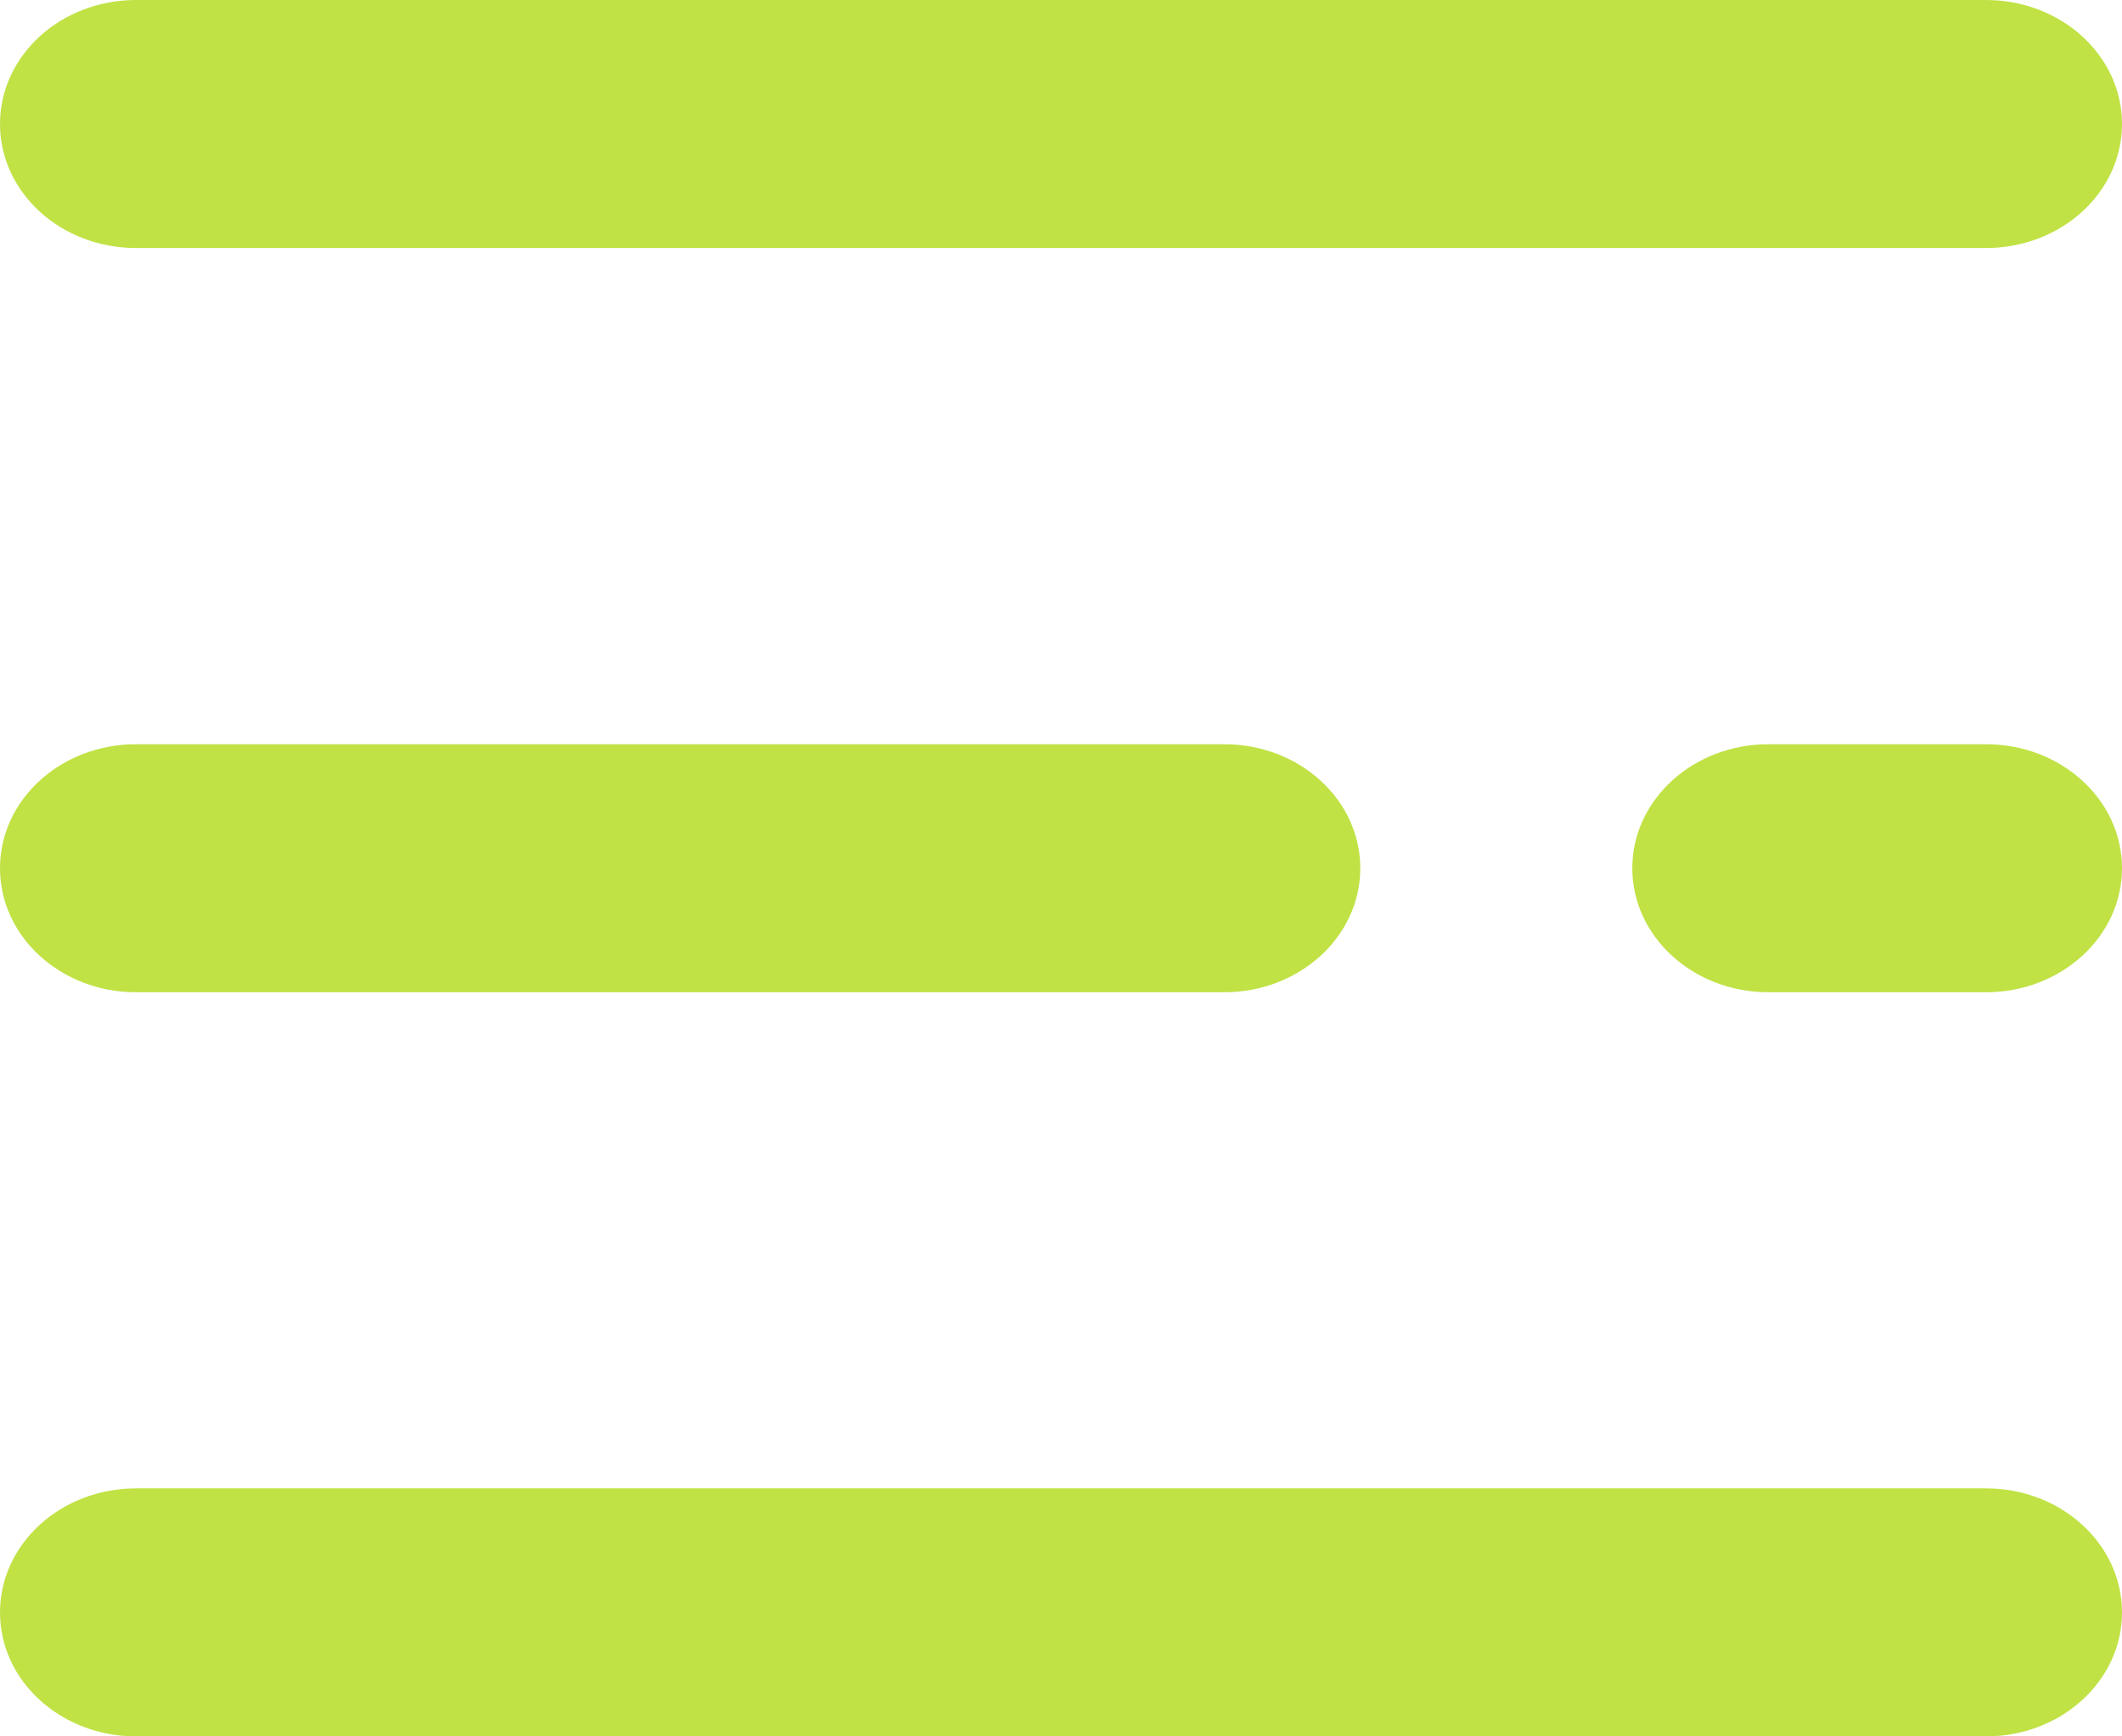
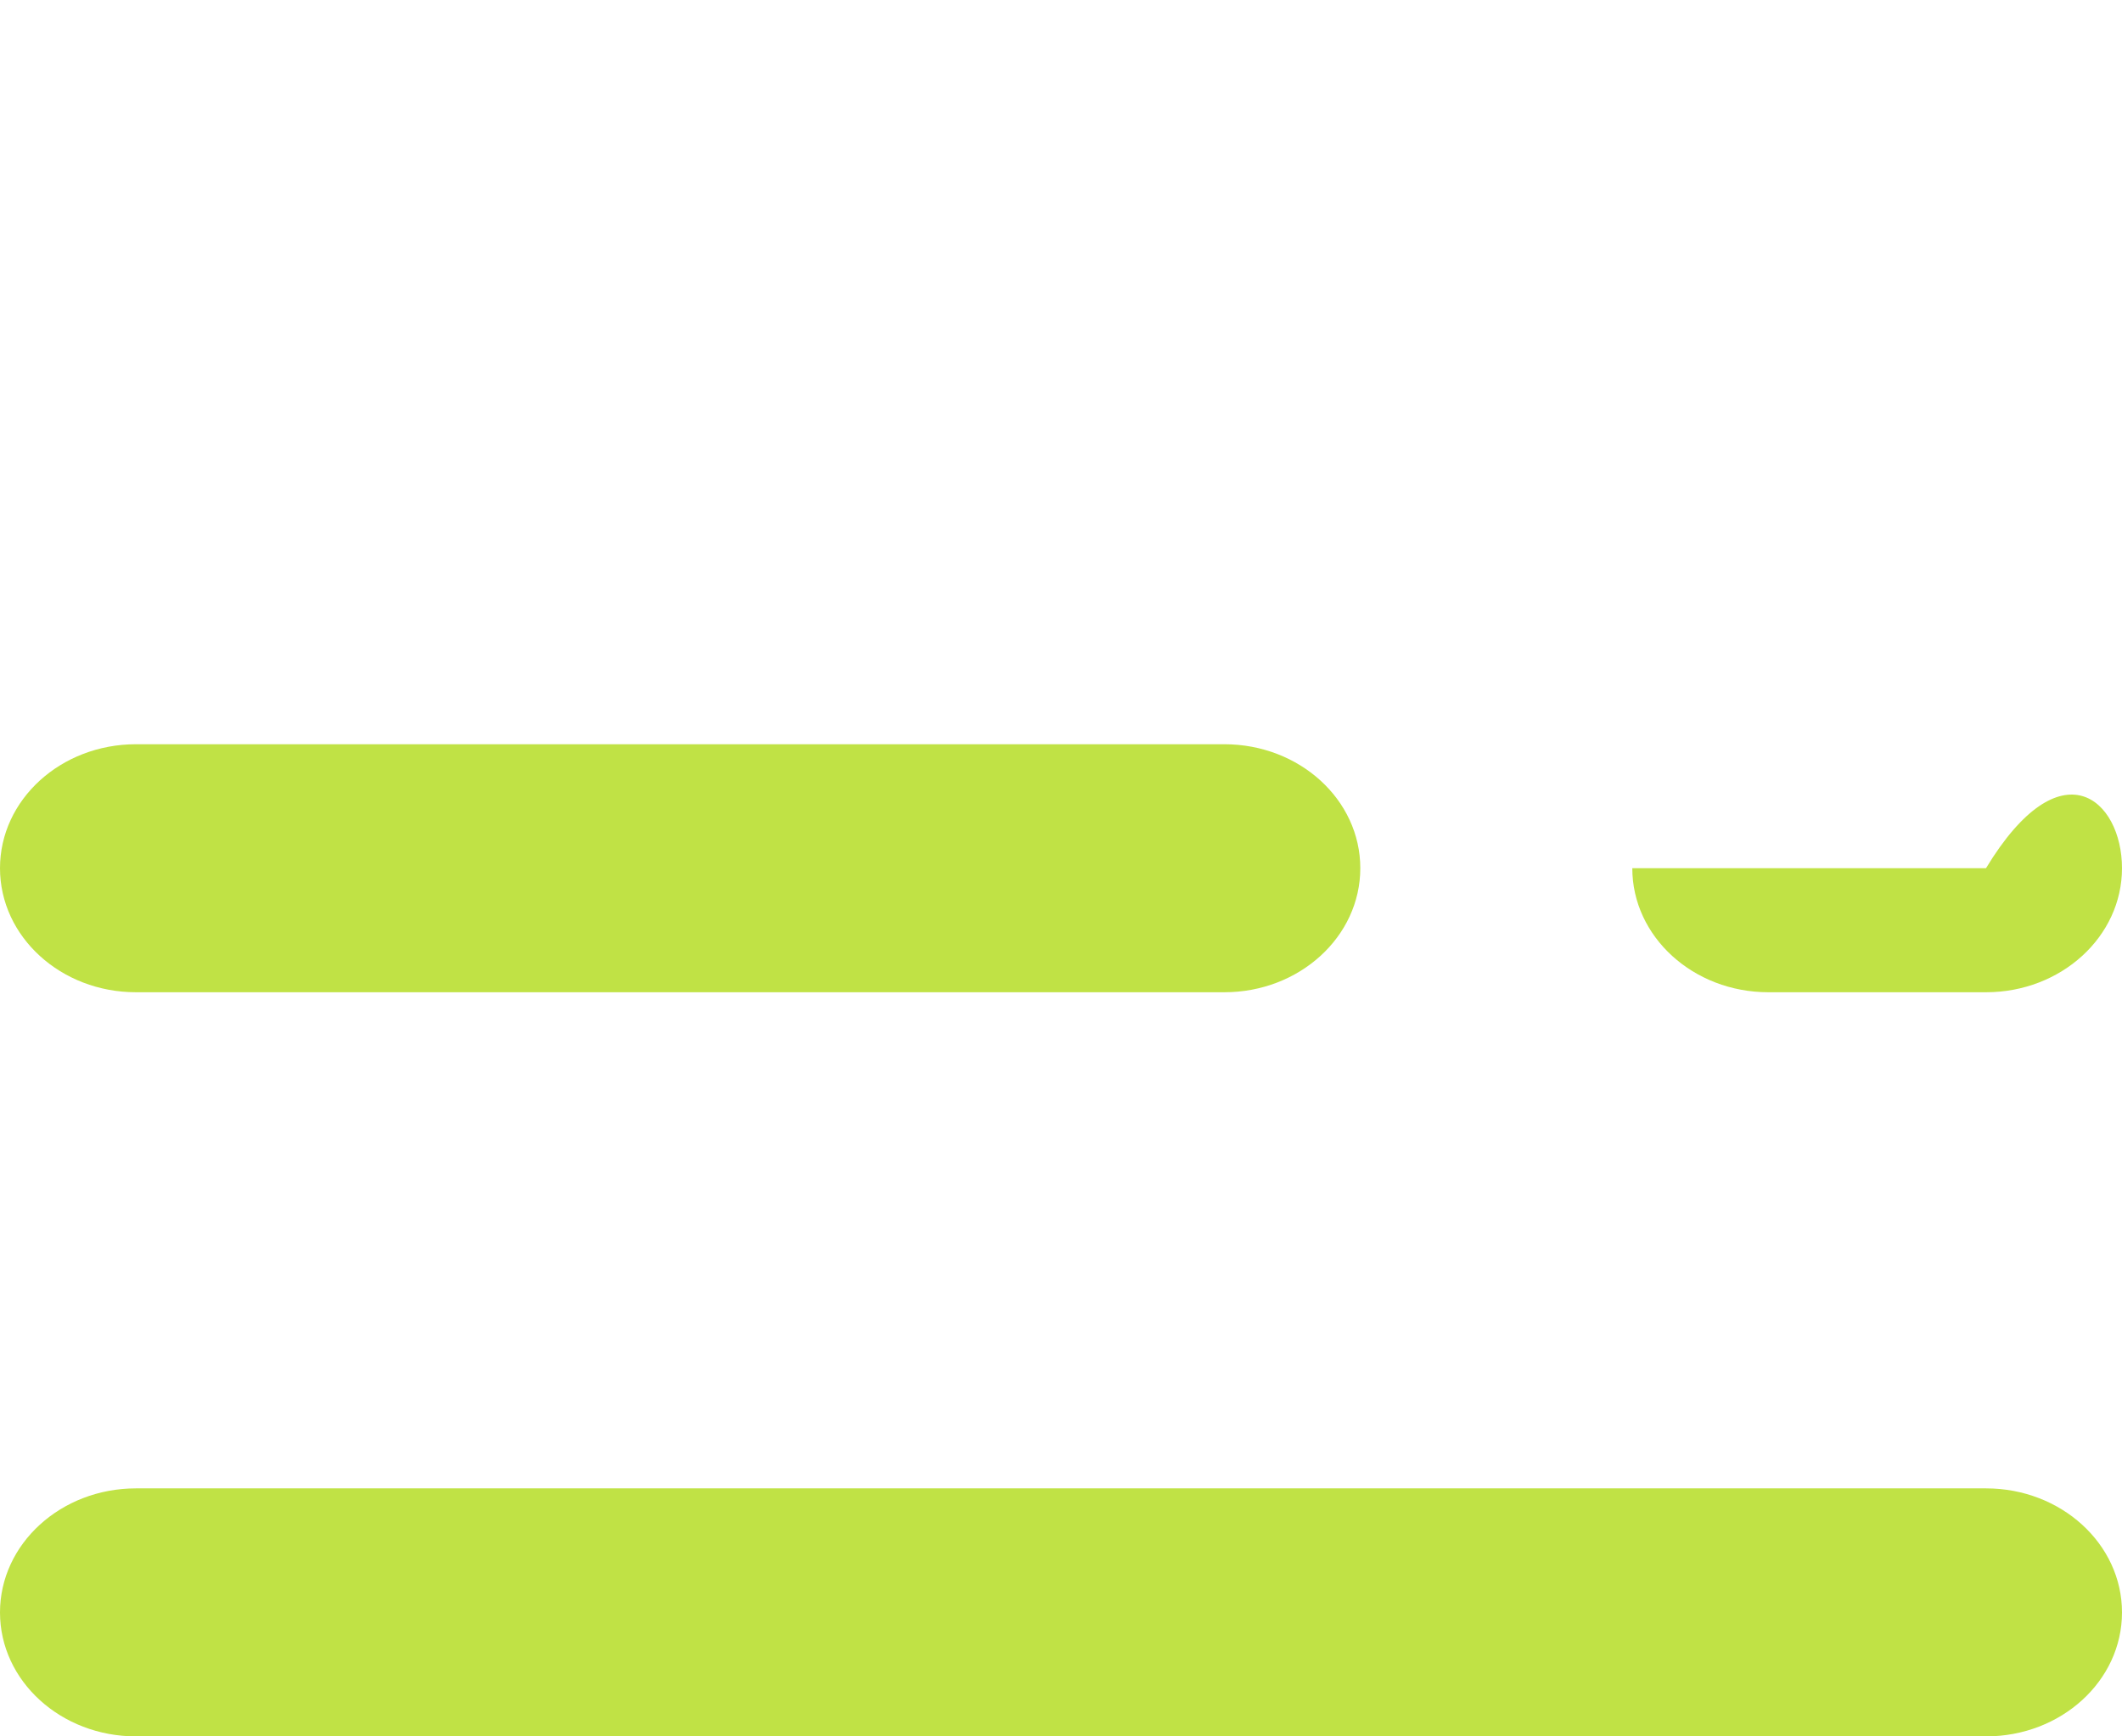
<svg xmlns="http://www.w3.org/2000/svg" width="22" height="18" viewBox="0 0 22 18" fill="none">
-   <path d="M20.59 2.571H1.41C0.631 2.571 0 1.996 0 1.285C0 0.575 0.631 0 1.41 0H20.59C21.369 0 22 0.575 22 1.285C22 1.996 21.369 2.571 20.59 2.571Z" fill="#c0e245" />
  <path d="M12.693 10.286H1.41C0.631 10.286 0 9.71 0 9C0 8.29 0.631 7.715 1.41 7.715H12.693C13.472 7.715 14.103 8.29 14.103 9C14.103 9.71 13.472 10.286 12.693 10.286Z" fill="#c0e245" />
-   <path d="M20.59 10.286H18.334C17.555 10.286 16.923 9.71 16.923 9C16.923 8.29 17.555 7.715 18.334 7.715H20.59C21.369 7.715 22 8.29 22 9C22 9.71 21.369 10.286 20.59 10.286Z" fill="#c0e245" />
+   <path d="M20.59 10.286H18.334C17.555 10.286 16.923 9.71 16.923 9H20.59C21.369 7.715 22 8.29 22 9C22 9.71 21.369 10.286 20.59 10.286Z" fill="#c0e245" />
  <path d="M20.59 18H1.41C0.631 18 0 17.425 0 16.715C0 16.005 0.631 15.429 1.41 15.429H20.59C21.369 15.429 22 16.005 22 16.715C22 17.425 21.369 18 20.59 18Z" fill="#c0e245" />
</svg>